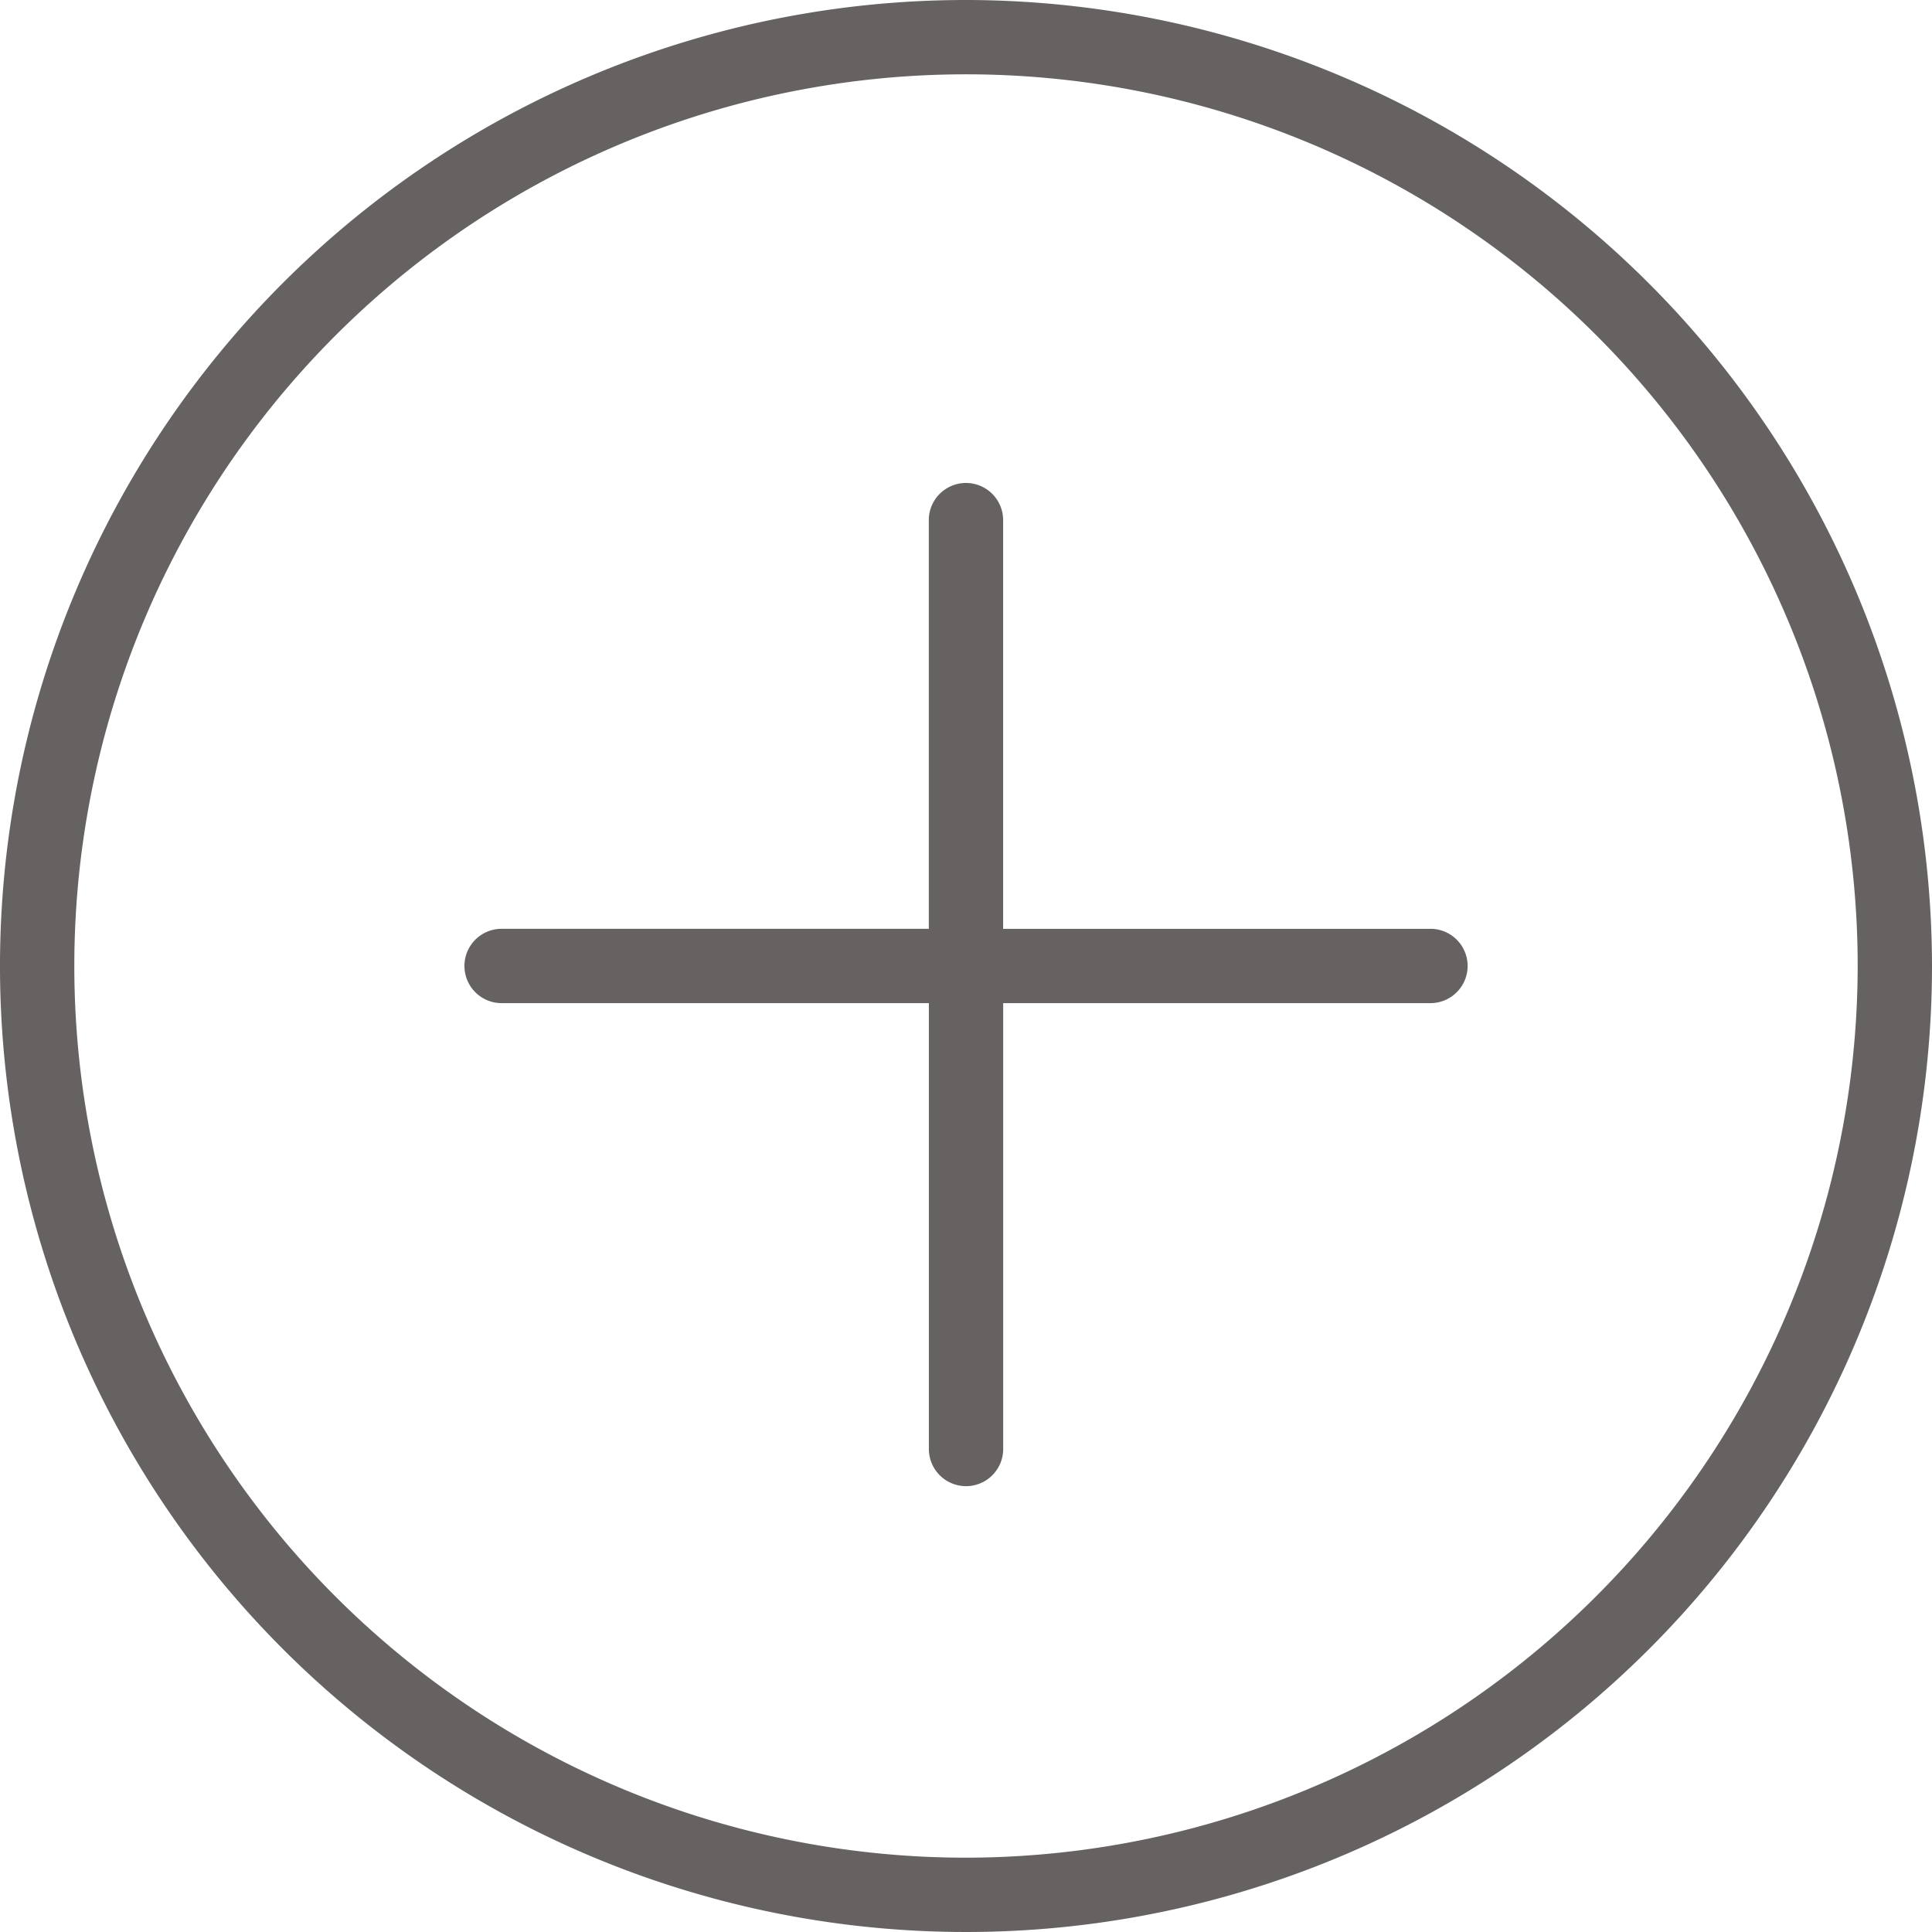
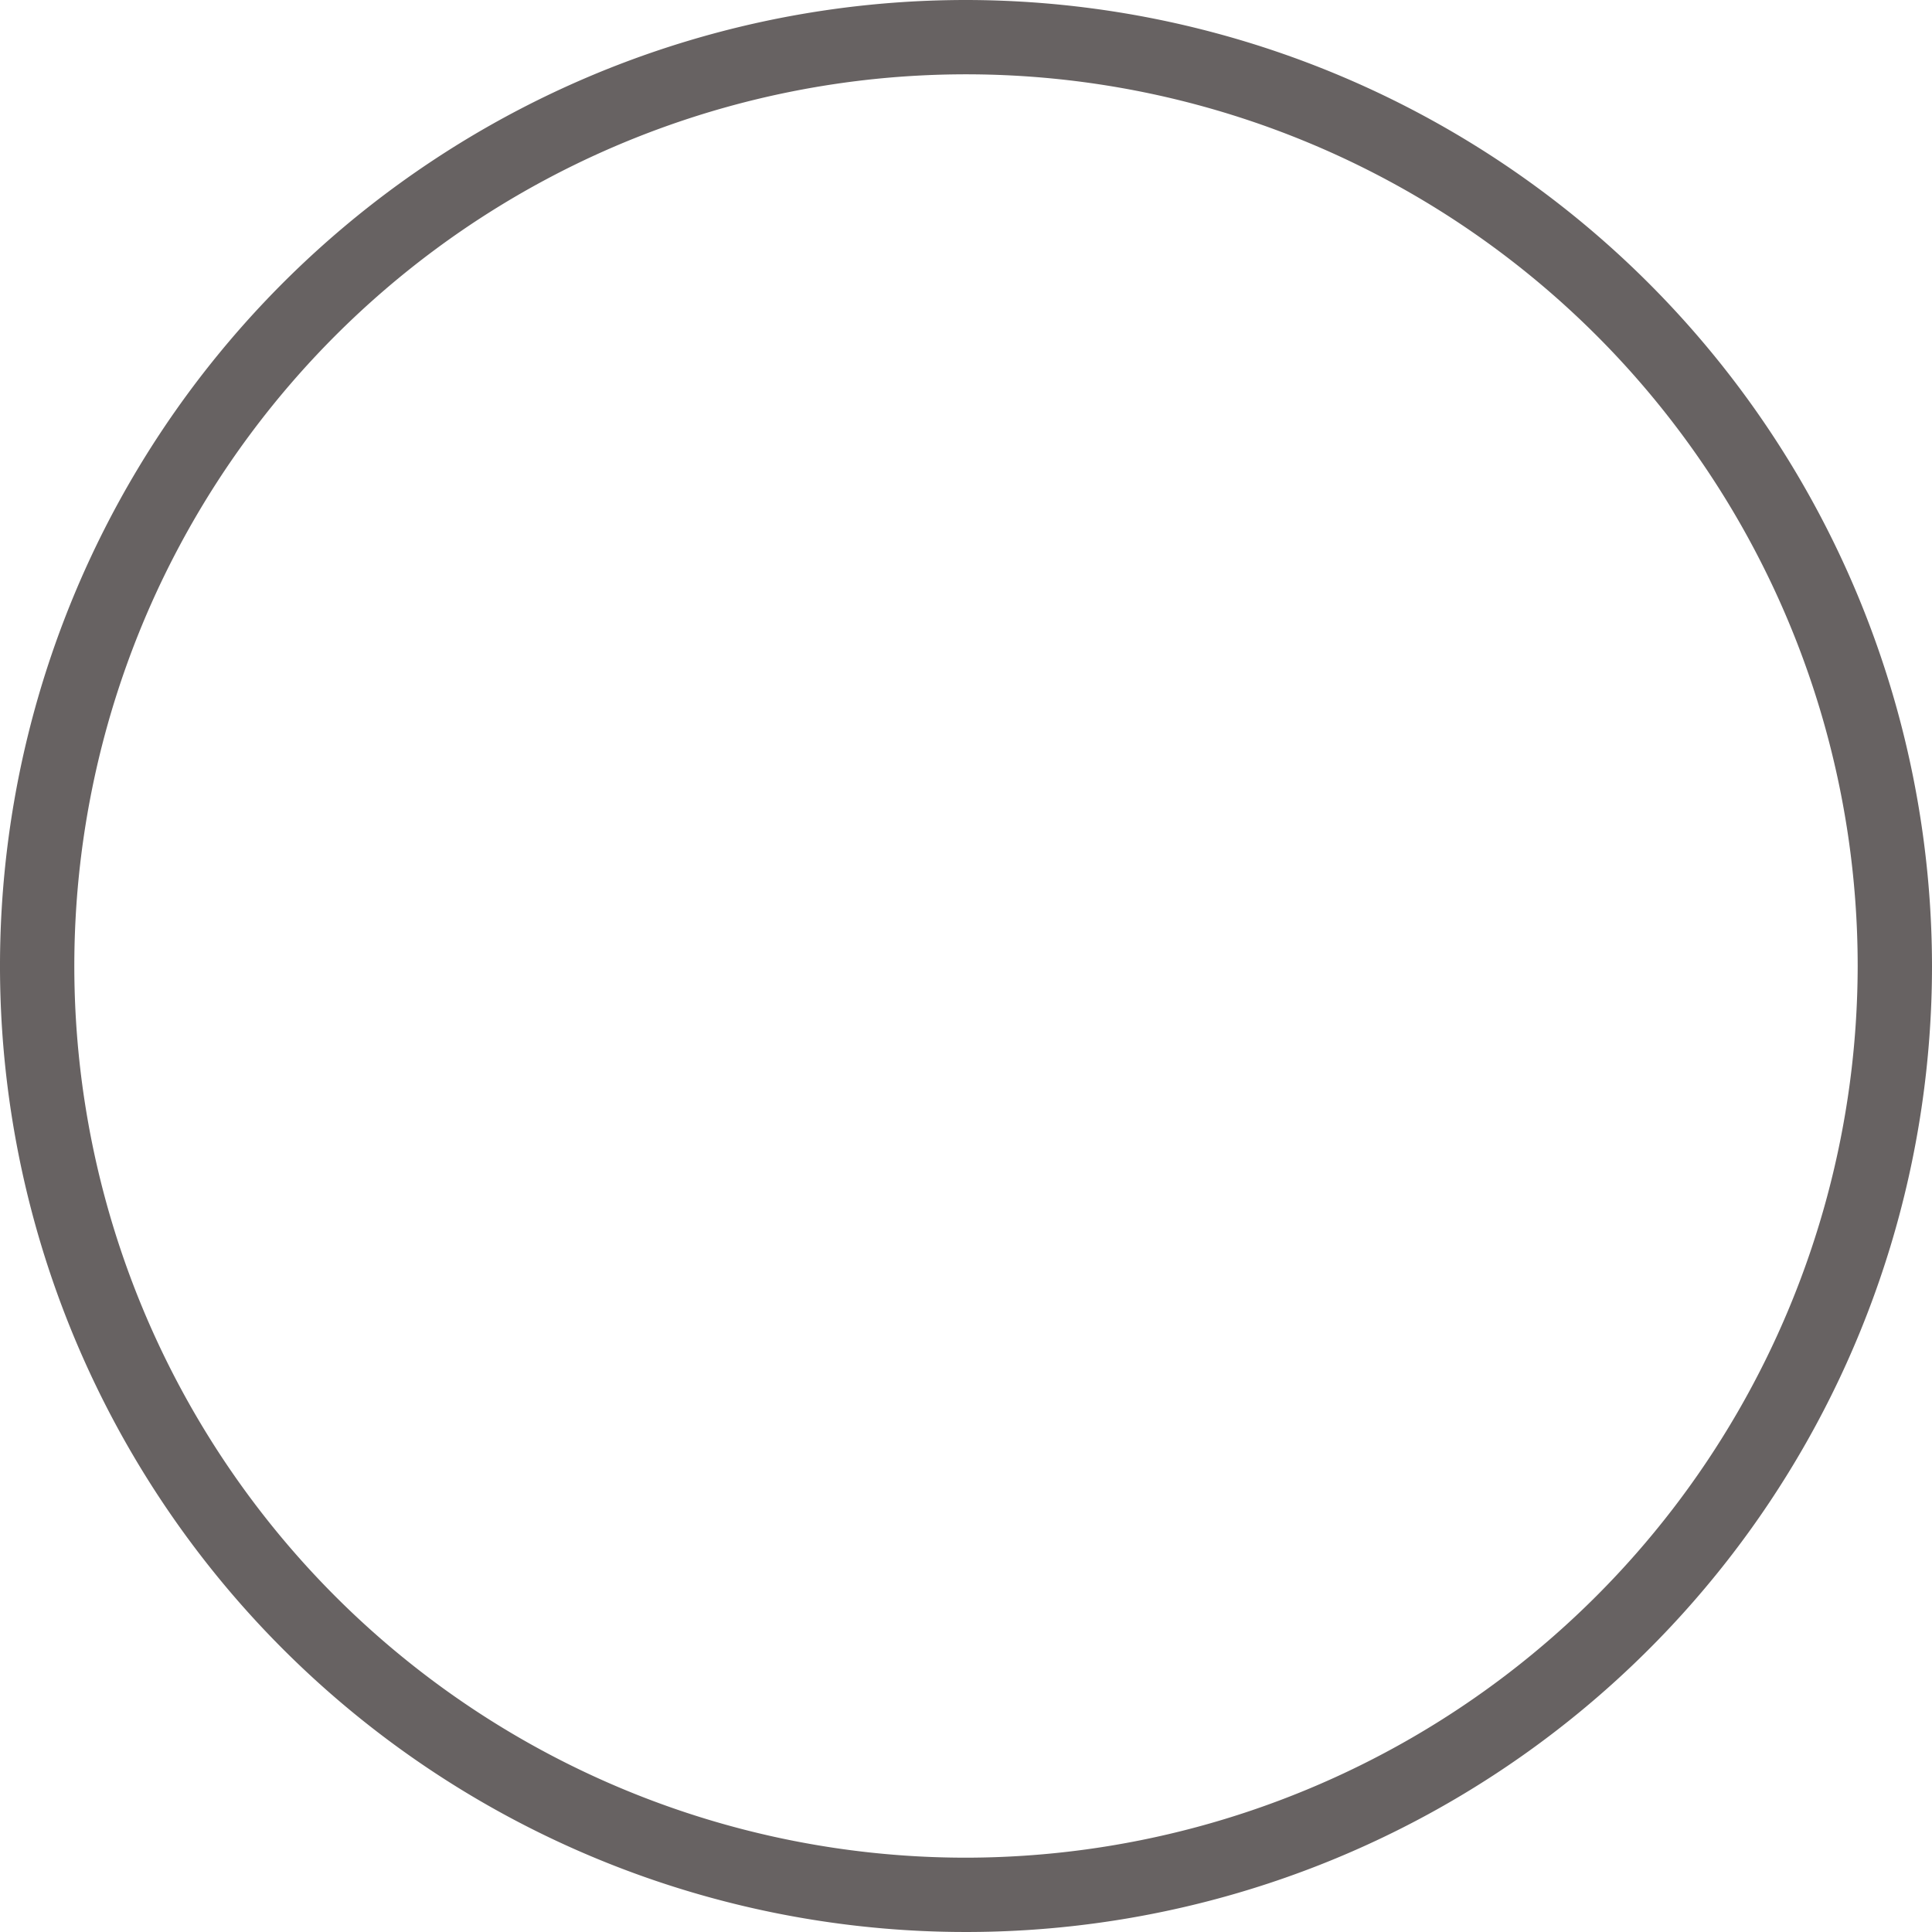
<svg xmlns="http://www.w3.org/2000/svg" width="32" height="32" viewBox="0 0 32 32">
  <defs>
    <style>.a{fill:#676262;}.b{clip-path:url(#a);}</style>
    <clipPath id="a">
      <rect class="a" width="32" height="32" transform="translate(-156 238)" />
    </clipPath>
  </defs>
  <g class="b" transform="translate(156 -238)">
    <g transform="translate(-156 238)">
      <path class="a" d="M16,0A16,16,0,1,0,32,16,16.018,16.018,0,0,0,16,0Zm0,30.769A14.769,14.769,0,1,1,30.769,16,14.786,14.786,0,0,1,16,30.769Z" />
-       <path class="a" d="M21.769,13.385H14.692V6.615a.615.615,0,1,0-1.231,0v6.769H6.385a.615.615,0,1,0,0,1.231h7.077V22a.615.615,0,1,0,1.231,0V14.615h7.077a.615.615,0,0,0,0-1.231Z" transform="translate(1.923 2)" />
    </g>
  </g>
</svg>